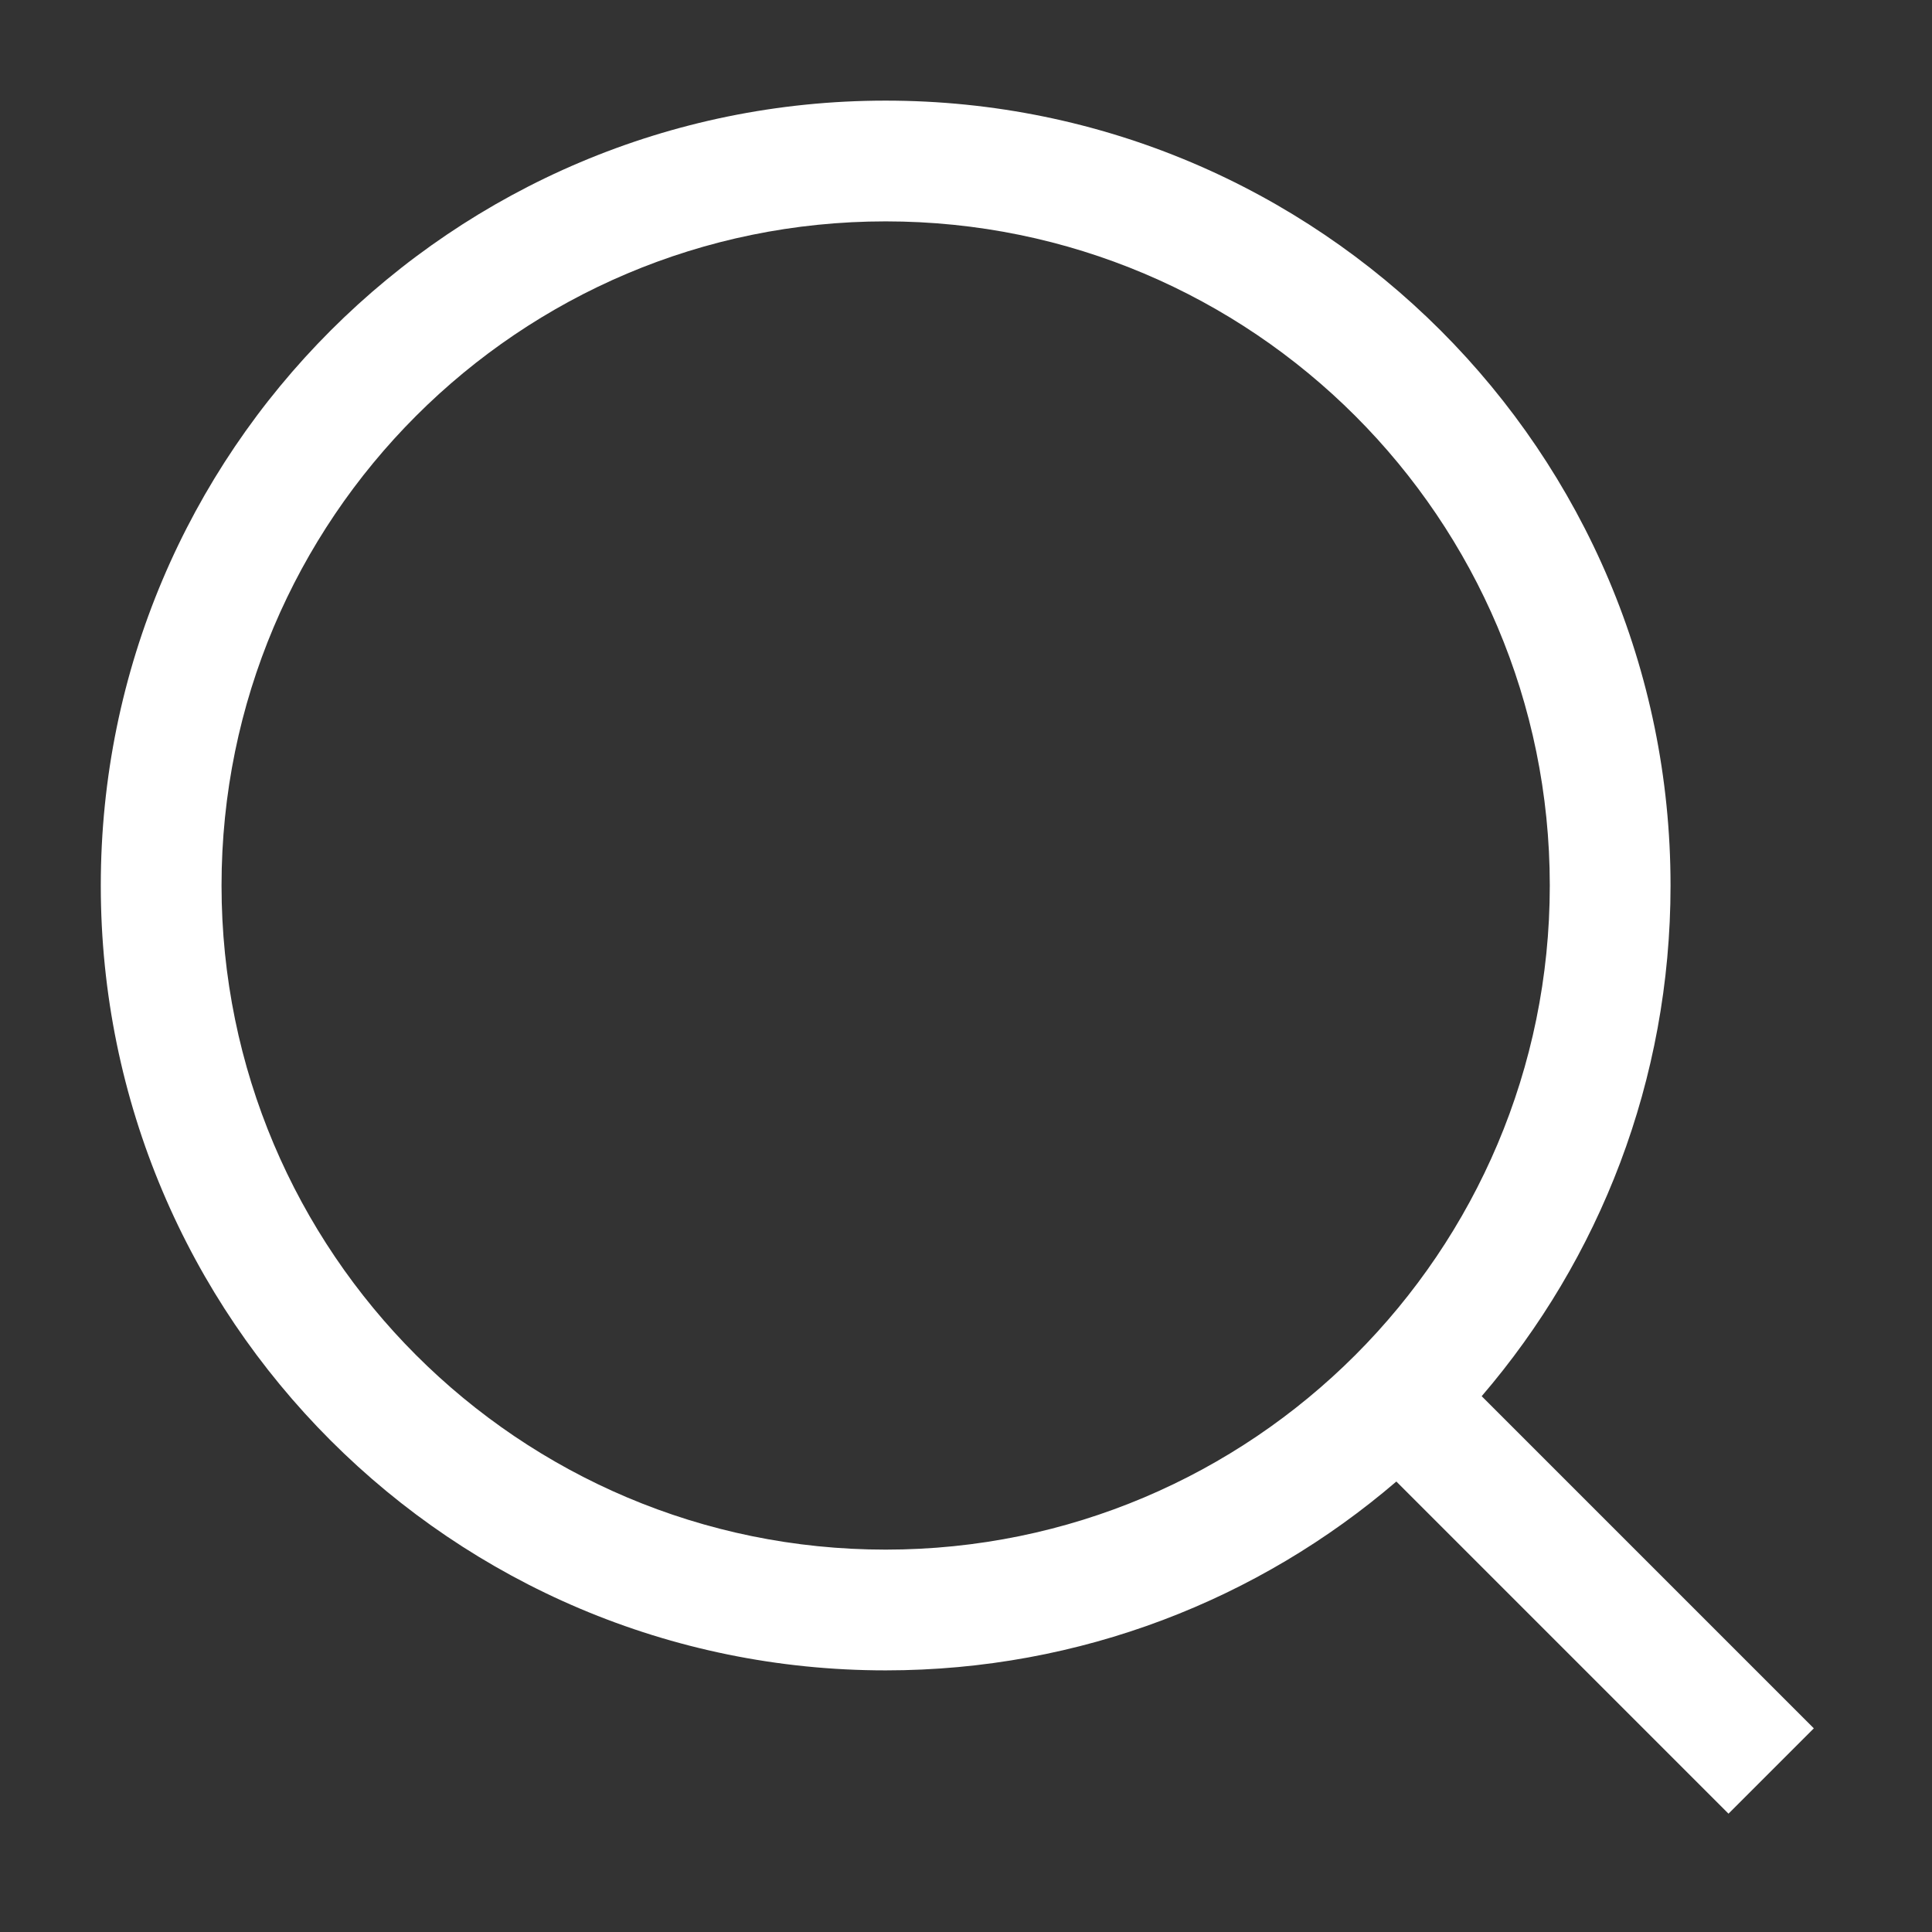
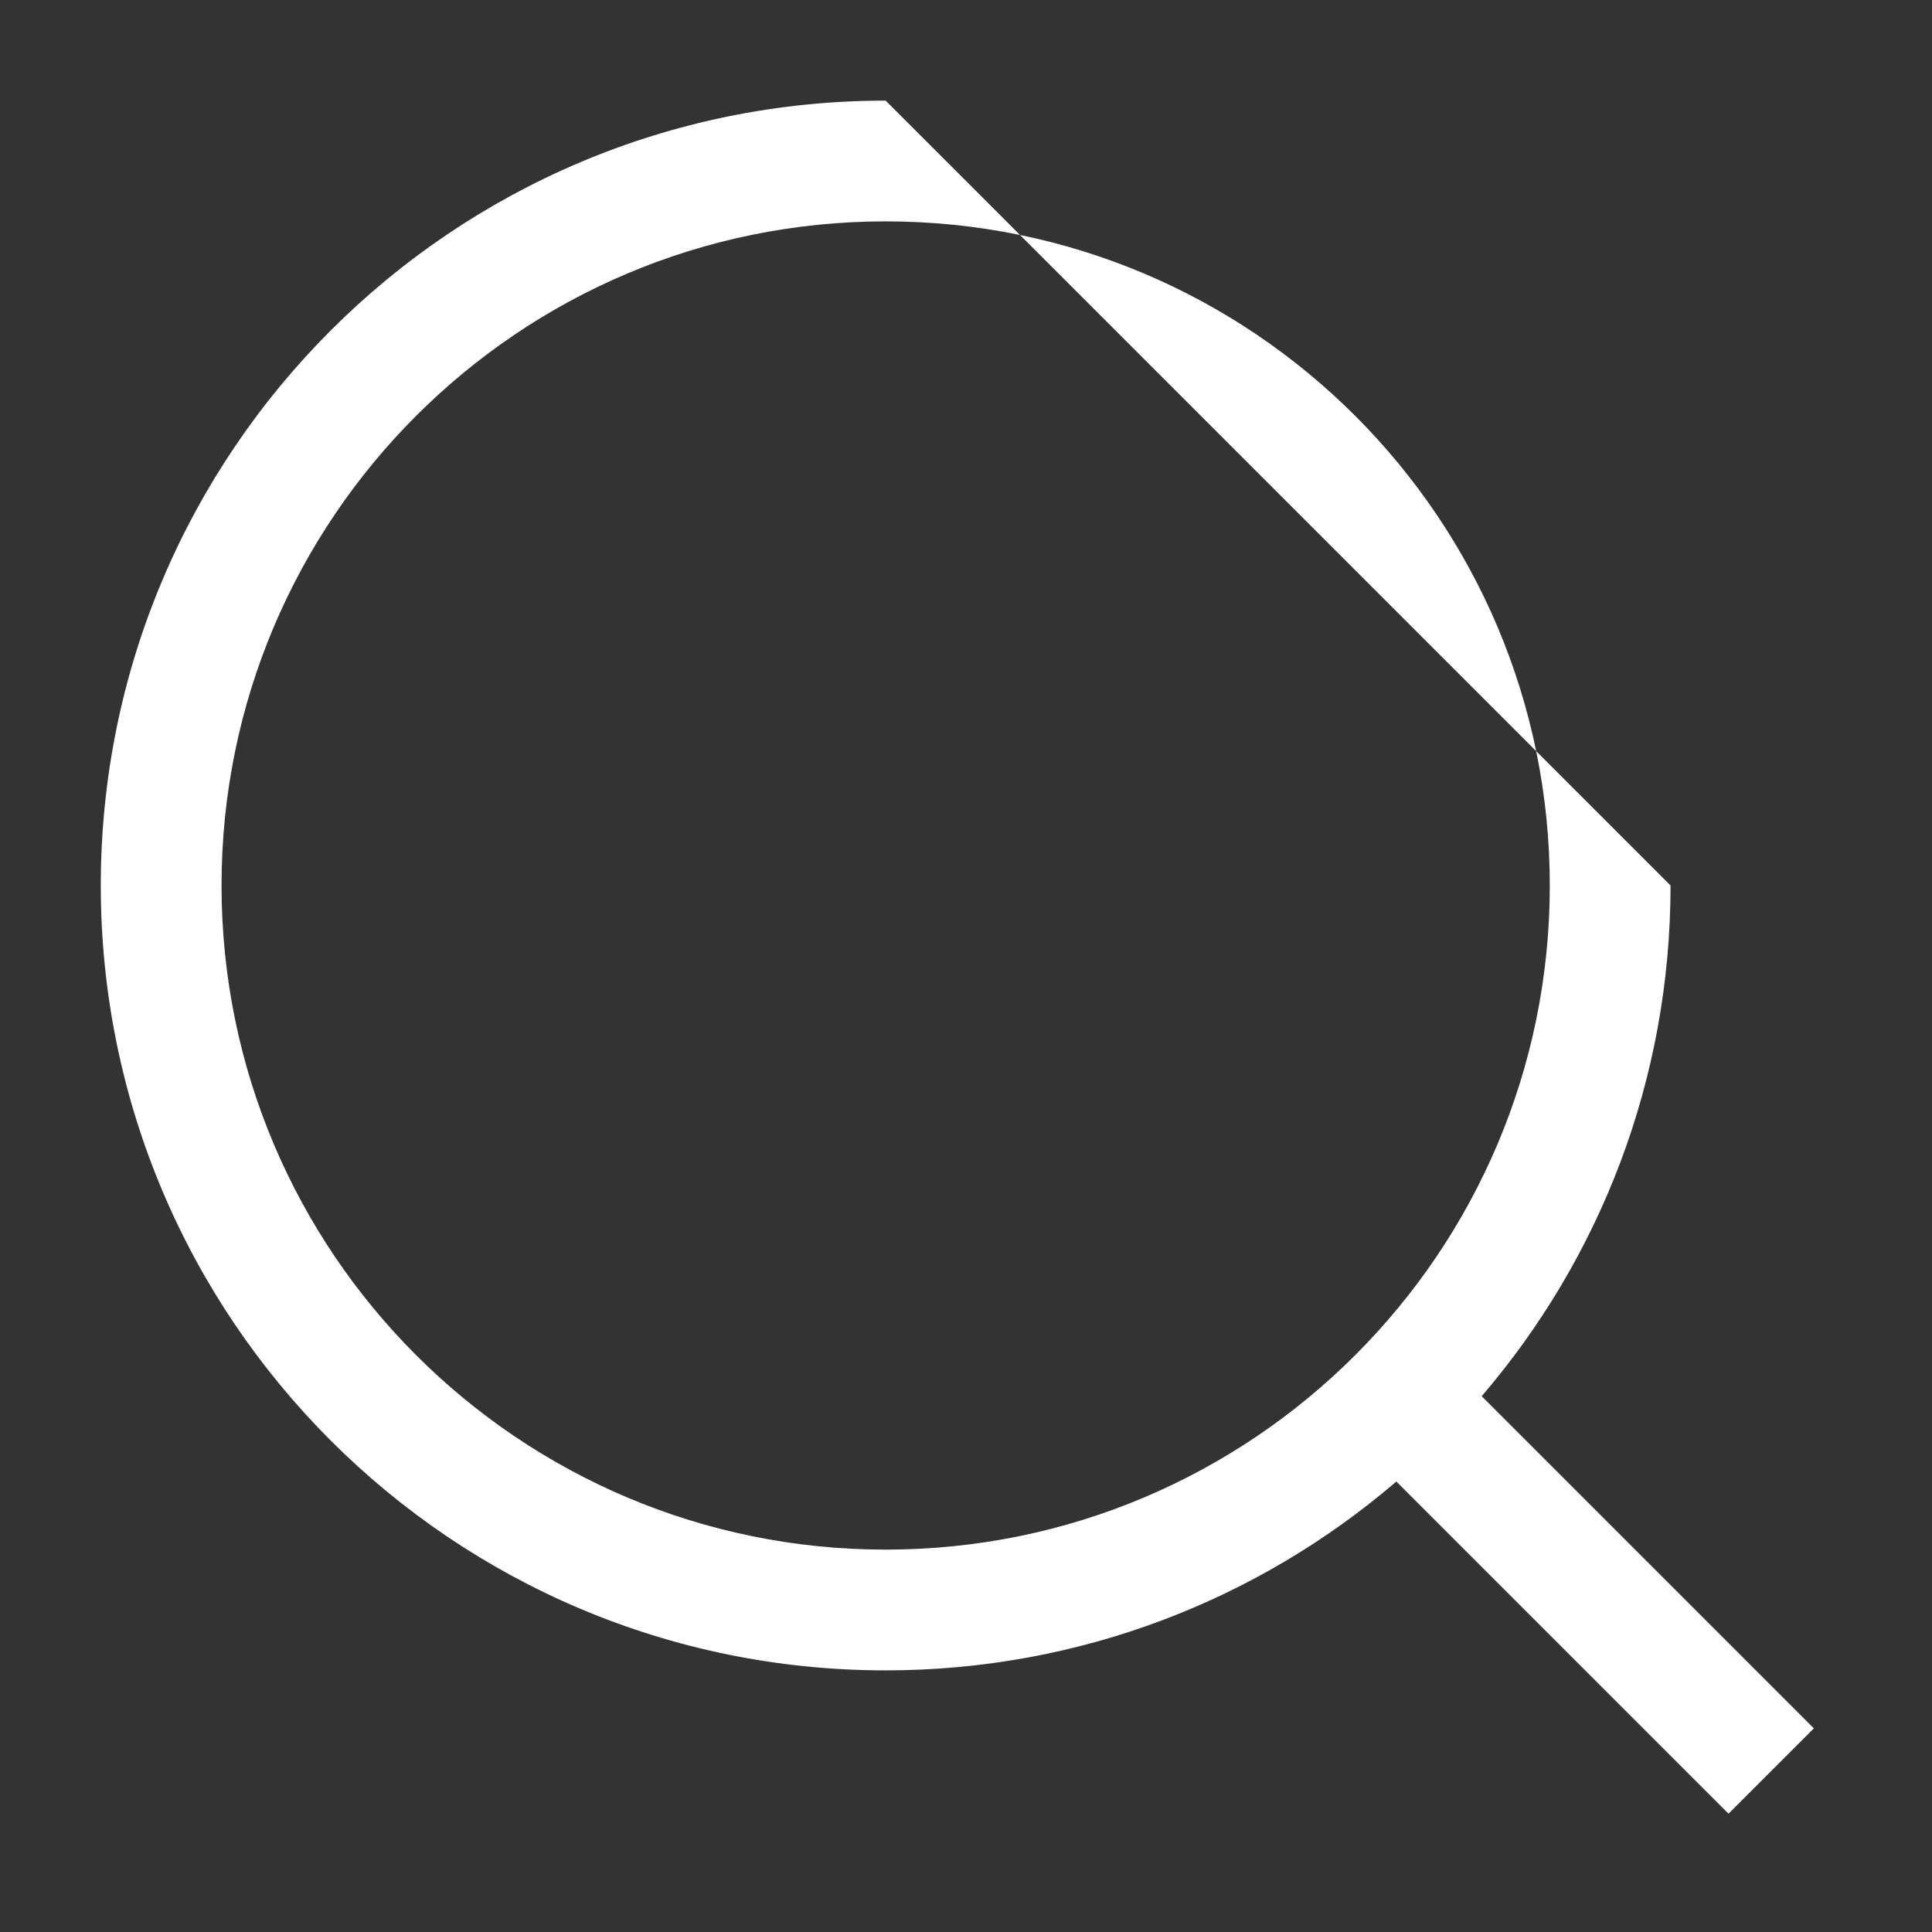
<svg xmlns="http://www.w3.org/2000/svg" width="24" height="24" viewBox="0 0 24 24" fill="none">
  <rect x="0" y="0" width="24" height="24" fill="#333333" stroke="none" />
-   <path fill-rule="evenodd" clip-rule="evenodd" d="M11.002 1.25C5.617 1.25 1.252 5.615 1.252 11C1.252 16.385 5.617 20.75 11.002 20.75C13.424 20.75 15.64 19.867 17.346 18.404L21.472 22.53L22.532 21.47L18.406 17.344C19.869 15.639 20.752 13.422 20.752 11C20.752 5.615 16.387 1.25 11.002 1.25ZM2.752 11C2.752 6.444 6.446 2.75 11.002 2.75C15.558 2.75 19.252 6.444 19.252 11C19.252 15.556 15.558 19.25 11.002 19.25C6.446 19.25 2.752 15.556 2.752 11Z" fill="white" />
+   <path fill-rule="evenodd" clip-rule="evenodd" d="M11.002 1.25C5.617 1.25 1.252 5.615 1.252 11C1.252 16.385 5.617 20.75 11.002 20.75C13.424 20.75 15.64 19.867 17.346 18.404L21.472 22.53L22.532 21.47L18.406 17.344C19.869 15.639 20.752 13.422 20.752 11ZM2.752 11C2.752 6.444 6.446 2.75 11.002 2.75C15.558 2.75 19.252 6.444 19.252 11C19.252 15.556 15.558 19.25 11.002 19.25C6.446 19.25 2.752 15.556 2.752 11Z" fill="white" />
</svg>